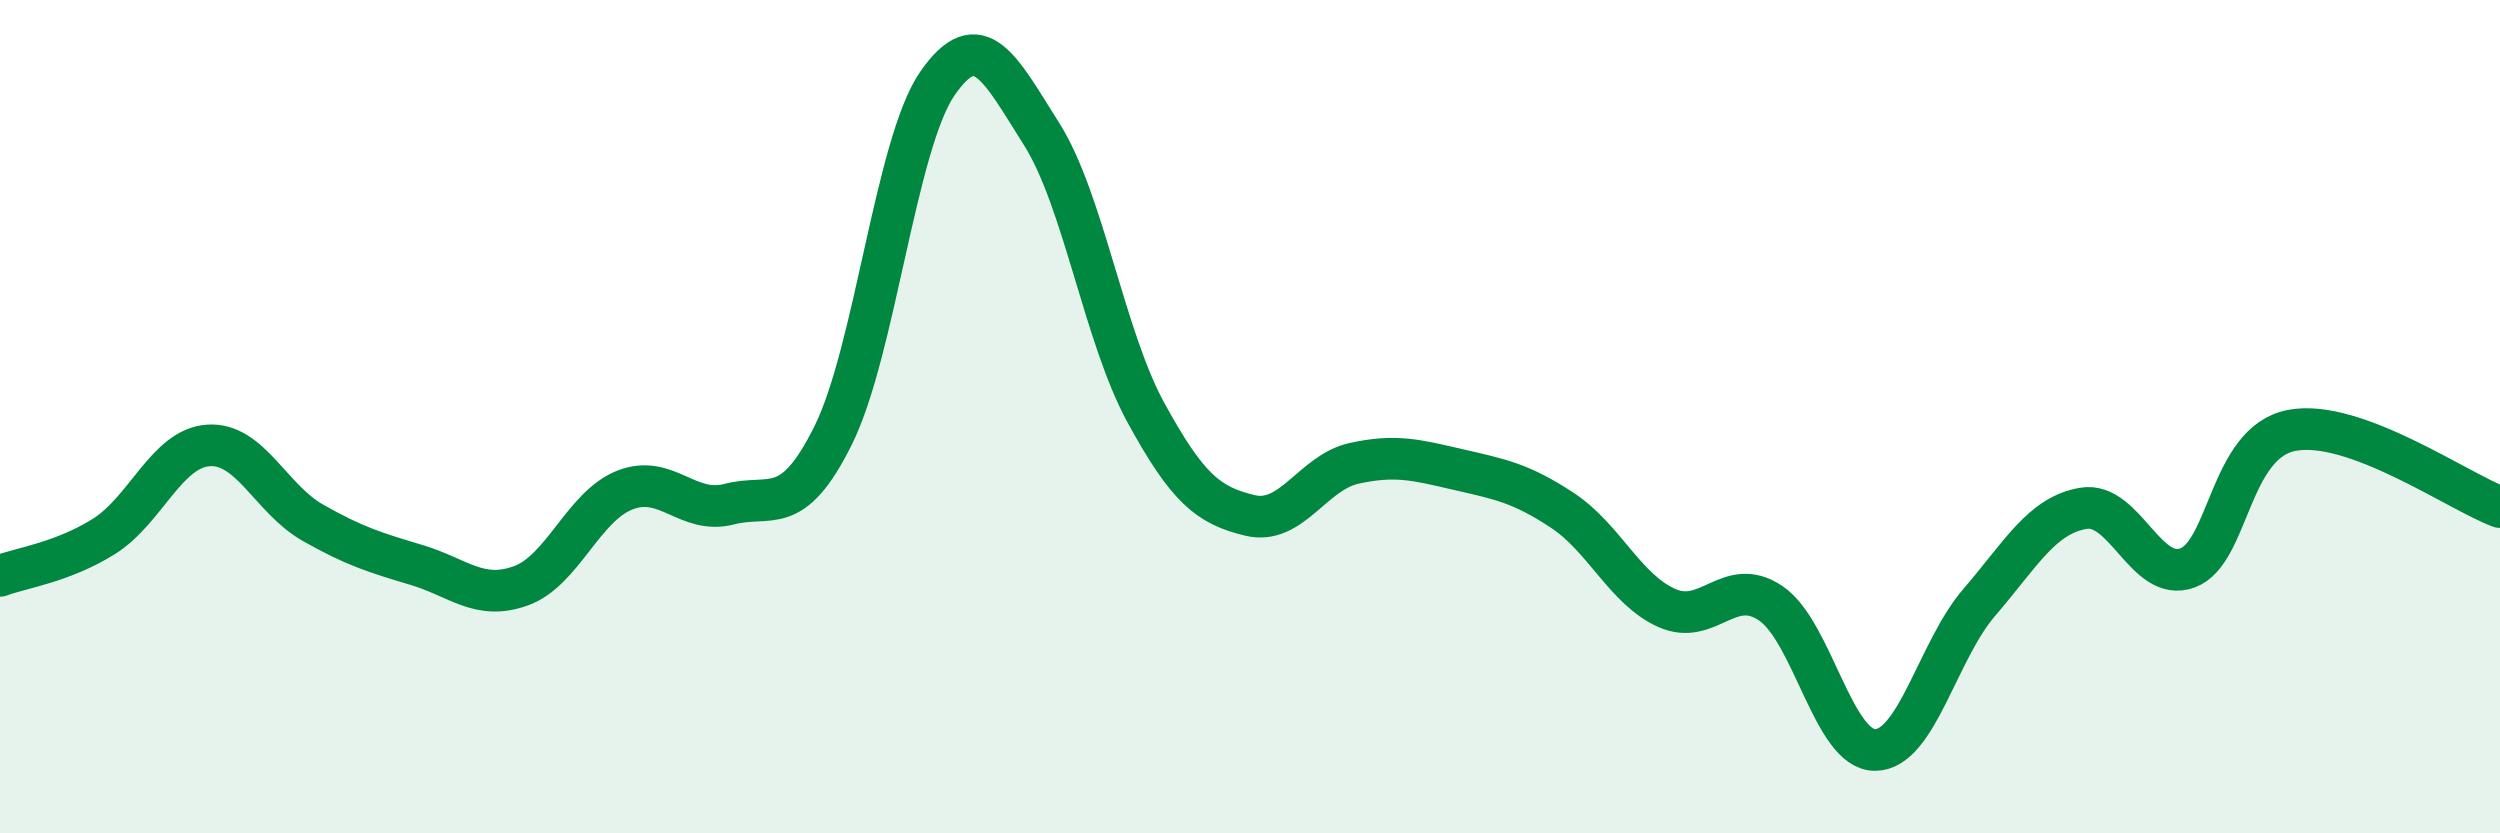
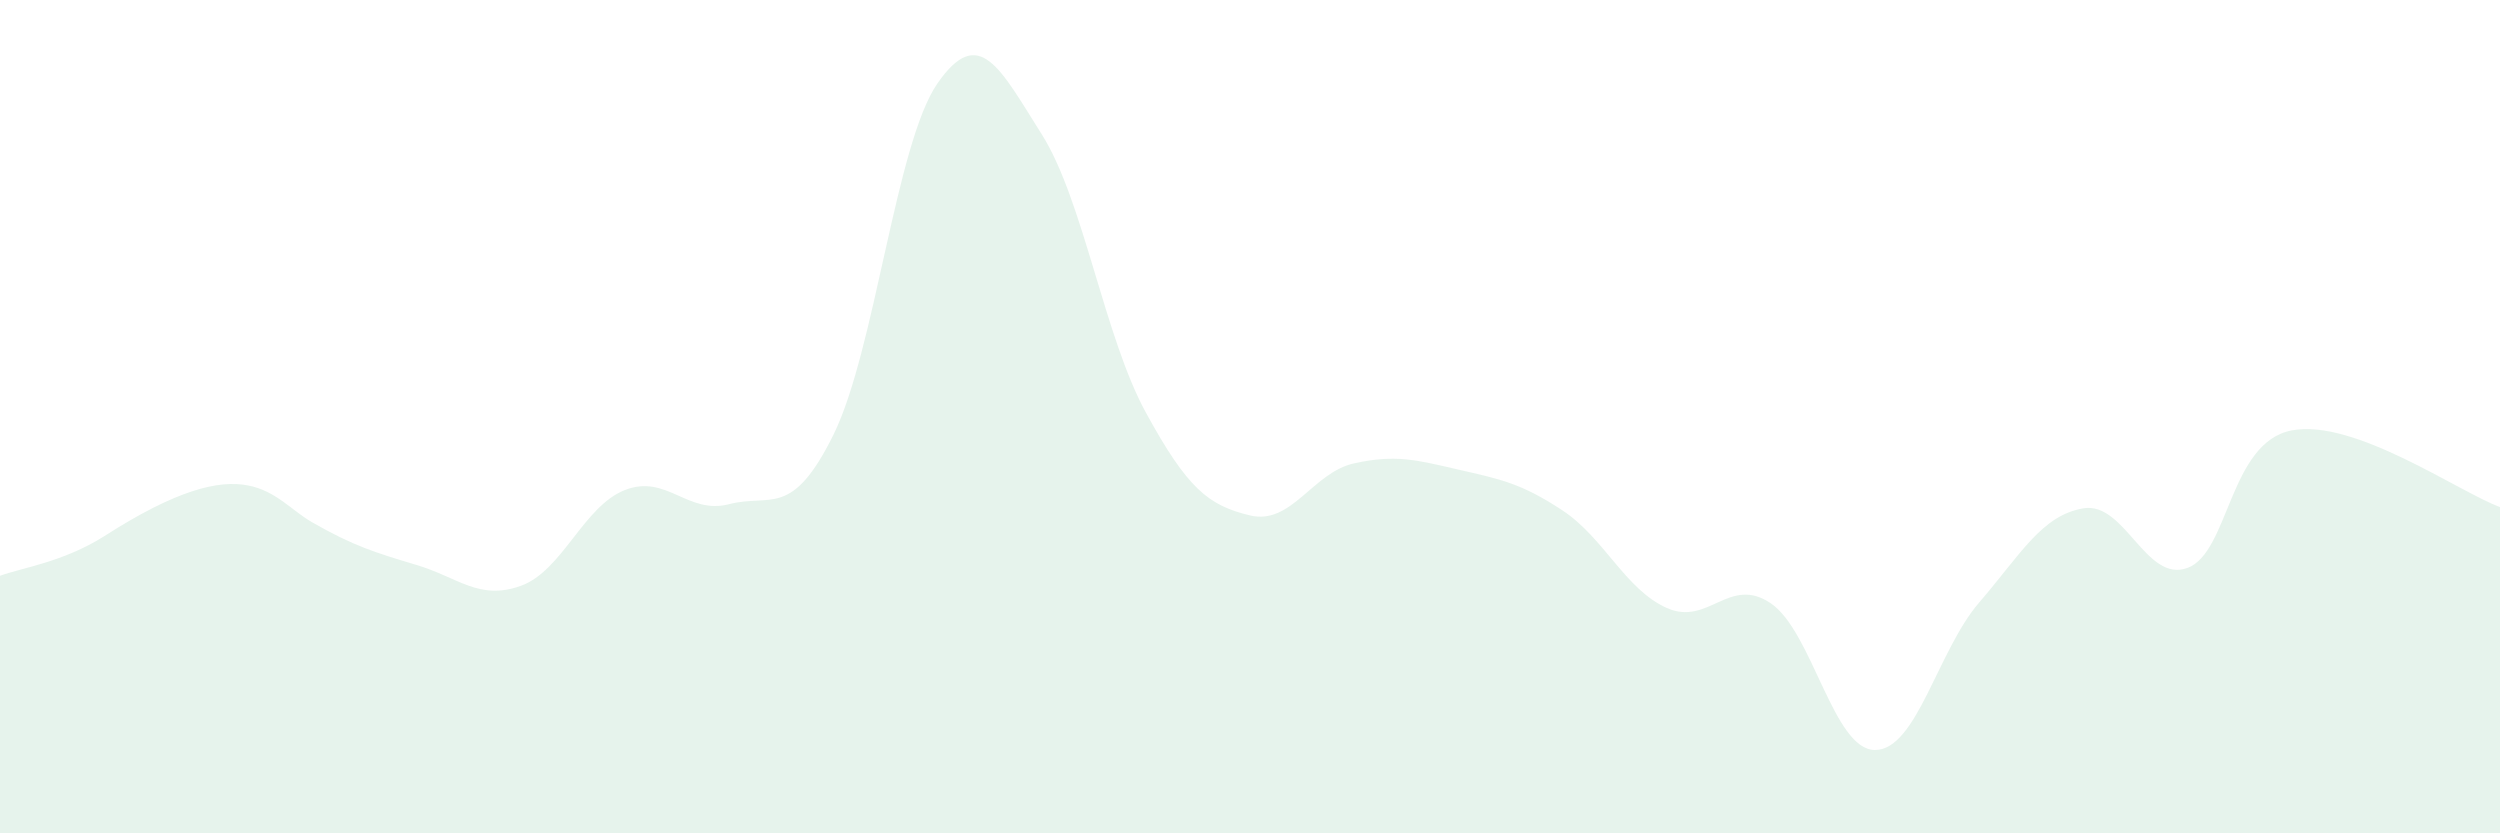
<svg xmlns="http://www.w3.org/2000/svg" width="60" height="20" viewBox="0 0 60 20">
-   <path d="M 0,13.82 C 0.5,13.63 1.5,13.5 2.5,12.87 C 3.5,12.24 4,10.76 5,10.69 C 6,10.62 6.5,11.97 7.5,12.54 C 8.5,13.11 9,13.26 10,13.56 C 11,13.86 11.5,14.42 12.5,14.06 C 13.5,13.7 14,12.15 15,11.76 C 16,11.37 16.5,12.36 17.5,12.1 C 18.5,11.84 19,12.46 20,10.44 C 21,8.42 21.5,3.44 22.5,2 C 23.5,0.56 24,1.64 25,3.22 C 26,4.8 26.5,8.07 27.5,9.9 C 28.5,11.73 29,12.13 30,12.37 C 31,12.61 31.5,11.34 32.5,11.12 C 33.5,10.9 34,11.04 35,11.27 C 36,11.5 36.5,11.59 37.5,12.25 C 38.5,12.91 39,14.14 40,14.59 C 41,15.04 41.5,13.8 42.5,14.48 C 43.5,15.16 44,18 45,18 C 46,18 46.5,15.62 47.5,14.46 C 48.5,13.3 49,12.37 50,12.2 C 51,12.03 51.5,14 52.5,13.63 C 53.5,13.26 53.5,10.62 55,10.33 C 56.5,10.04 59,11.8 60,12.17L60 20L0 20Z" fill="#008740" opacity="0.1" stroke-linecap="round" stroke-linejoin="round" />
-   <path d="M 0,13.82 C 0.5,13.63 1.5,13.5 2.5,12.87 C 3.5,12.24 4,10.76 5,10.69 C 6,10.62 6.5,11.97 7.5,12.54 C 8.5,13.11 9,13.26 10,13.56 C 11,13.86 11.5,14.42 12.5,14.06 C 13.5,13.7 14,12.15 15,11.76 C 16,11.37 16.5,12.36 17.5,12.1 C 18.5,11.84 19,12.46 20,10.44 C 21,8.42 21.5,3.44 22.5,2 C 23.5,0.56 24,1.64 25,3.22 C 26,4.8 26.5,8.07 27.5,9.9 C 28.5,11.73 29,12.13 30,12.37 C 31,12.61 31.5,11.34 32.5,11.12 C 33.5,10.9 34,11.04 35,11.27 C 36,11.5 36.5,11.59 37.5,12.25 C 38.5,12.91 39,14.14 40,14.59 C 41,15.04 41.5,13.8 42.5,14.48 C 43.5,15.16 44,18 45,18 C 46,18 46.5,15.62 47.5,14.46 C 48.5,13.3 49,12.37 50,12.2 C 51,12.03 51.5,14 52.5,13.63 C 53.5,13.26 53.5,10.62 55,10.33 C 56.5,10.04 59,11.8 60,12.17" stroke="#008740" stroke-width="1" fill="none" stroke-linecap="round" stroke-linejoin="round" />
+   <path d="M 0,13.82 C 0.5,13.63 1.5,13.5 2.5,12.87 C 6,10.62 6.5,11.97 7.5,12.54 C 8.5,13.11 9,13.26 10,13.56 C 11,13.86 11.5,14.42 12.5,14.06 C 13.5,13.7 14,12.15 15,11.76 C 16,11.37 16.5,12.36 17.5,12.1 C 18.5,11.84 19,12.46 20,10.44 C 21,8.42 21.5,3.44 22.5,2 C 23.5,0.56 24,1.64 25,3.22 C 26,4.8 26.5,8.07 27.5,9.9 C 28.5,11.73 29,12.13 30,12.37 C 31,12.61 31.5,11.34 32.5,11.12 C 33.5,10.9 34,11.04 35,11.27 C 36,11.5 36.5,11.59 37.5,12.25 C 38.5,12.91 39,14.14 40,14.59 C 41,15.04 41.5,13.8 42.5,14.48 C 43.5,15.16 44,18 45,18 C 46,18 46.5,15.62 47.5,14.46 C 48.5,13.3 49,12.37 50,12.2 C 51,12.03 51.5,14 52.5,13.63 C 53.5,13.26 53.5,10.62 55,10.33 C 56.5,10.04 59,11.8 60,12.17L60 20L0 20Z" fill="#008740" opacity="0.1" stroke-linecap="round" stroke-linejoin="round" />
</svg>